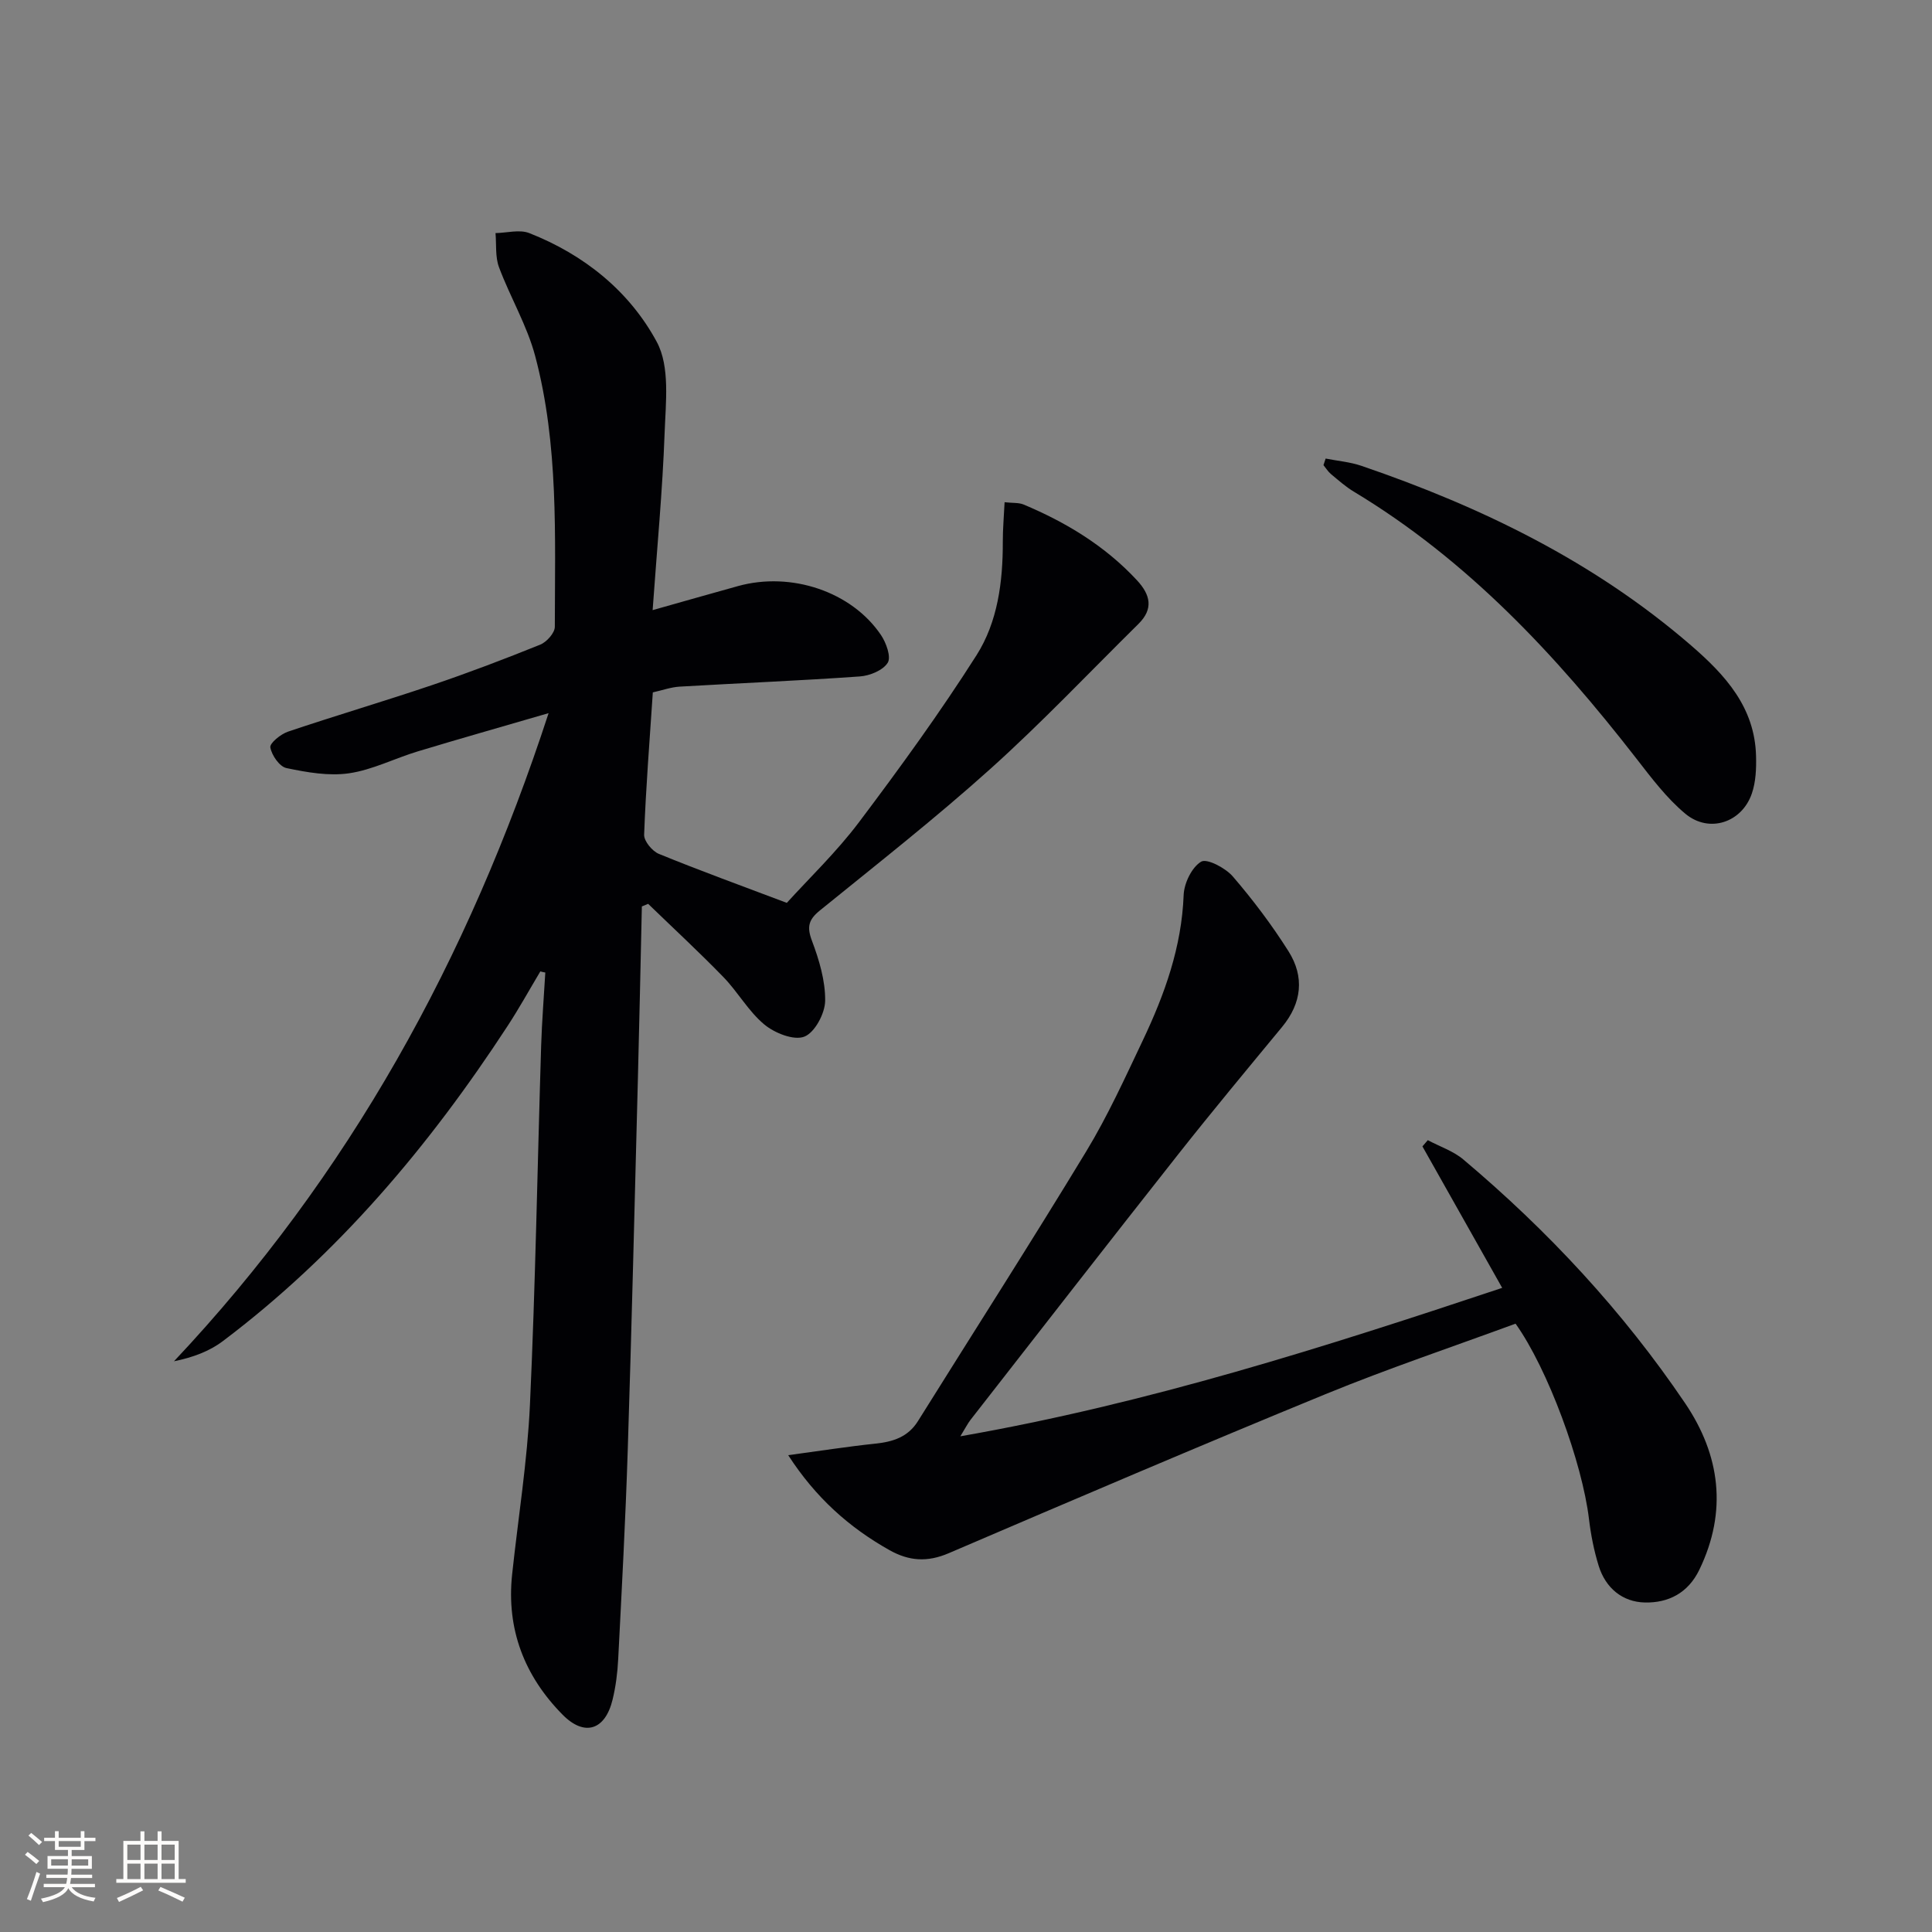
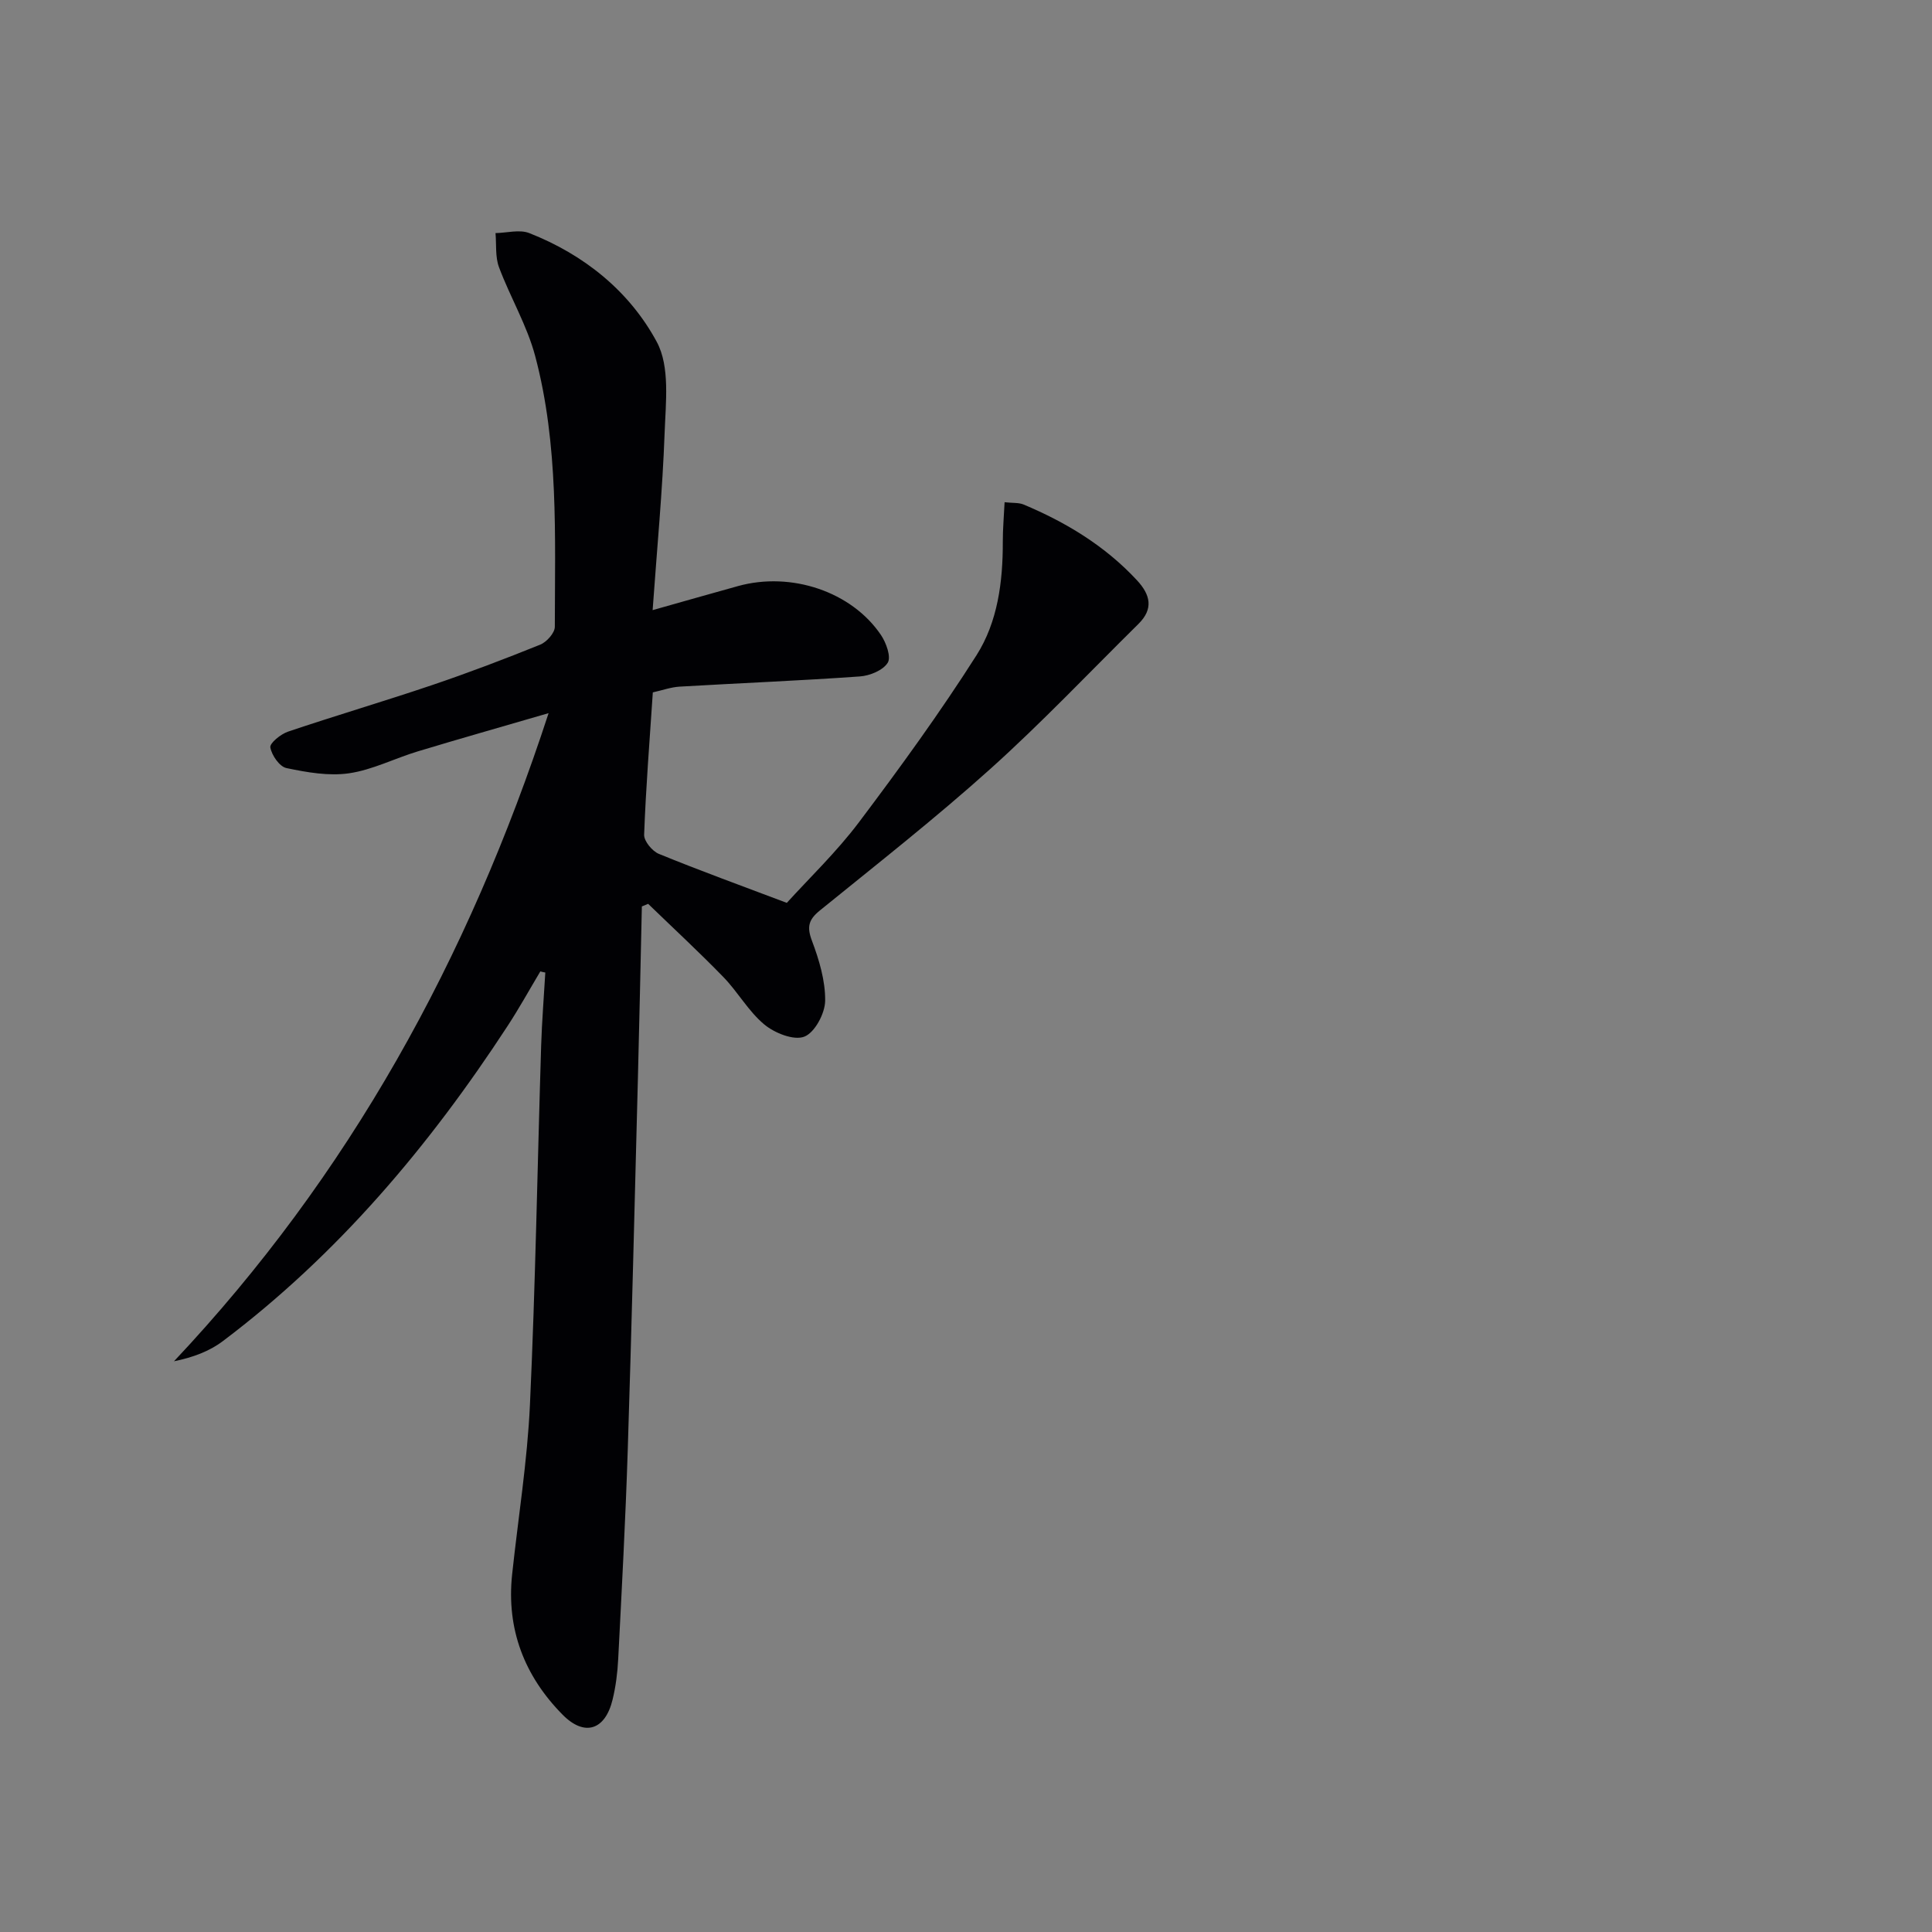
<svg xmlns="http://www.w3.org/2000/svg" enable-background="new 0 0 400 400" viewBox="0 0 400 400">
  <rect x="0" y="0" width="400" height="400" fill="#808080" stroke="none" />
  <g fill="#010104">
    <path d="m111.87 201.12c-2.25 3.77-4.38 7.63-6.78 11.3-16.22 24.85-35.13 47.29-58.96 65.25-2.77 2.09-6.16 3.36-10.11 4.17 36.21-38.46 60.91-83.18 77.56-134.19-9.84 2.87-18.51 5.32-27.13 7.93-4.76 1.44-9.33 3.81-14.18 4.52-4.2.61-8.73-.19-12.97-1.08-1.43-.3-3.05-2.65-3.33-4.28-.15-.88 2.15-2.75 3.66-3.26 9.9-3.34 19.93-6.29 29.83-9.64 7.54-2.55 15-5.39 22.38-8.37 1.34-.54 3.03-2.43 3.03-3.7.02-18.77.81-37.67-4.06-56.03-1.68-6.35-5.18-12.2-7.5-18.42-.8-2.14-.51-4.69-.72-7.06 2.34-.04 4.95-.79 6.96-.01 11.36 4.45 20.77 12.03 26.43 22.54 2.76 5.12 1.85 12.54 1.62 18.89-.43 11.92-1.57 23.82-2.48 36.64 6.38-1.8 12.02-3.41 17.68-4.98 11-3.05 23.53 1.14 29.6 10.14 1.08 1.6 2.14 4.55 1.39 5.74-.98 1.57-3.71 2.69-5.77 2.83-12.42.88-24.87 1.38-37.31 2.11-1.77.1-3.52.74-5.55 1.19-.66 9.94-1.44 19.7-1.8 29.47-.05 1.32 1.68 3.41 3.06 3.97 8.43 3.45 17.01 6.56 26.48 10.14 4.61-5.09 10.27-10.5 14.92-16.67 8.48-11.26 16.79-22.7 24.35-34.59 4.4-6.92 5.47-15.22 5.45-23.5-.01-2.61.23-5.22.37-8.19 1.71.19 2.93.06 3.92.47 8.82 3.7 16.87 8.57 23.46 15.66 2.83 3.04 3.49 5.95.33 9.07-10.16 10.03-20 20.43-30.61 29.97-11.38 10.23-23.45 19.7-35.34 29.35-2.33 1.89-2.74 3.37-1.65 6.26 1.49 3.96 2.79 8.29 2.74 12.44-.03 2.62-2.16 6.6-4.32 7.43-2.18.84-6.15-.75-8.29-2.53-3.27-2.72-5.45-6.71-8.45-9.8-5.05-5.2-10.38-10.13-15.59-15.17-.43.18-.86.36-1.3.54-.27 11.88-.51 23.76-.82 35.64-.67 25.62-1.28 51.24-2.1 76.85-.46 14.46-1.24 28.91-1.98 43.36-.14 2.8-.5 5.64-1.16 8.36-1.53 6.35-5.82 7.74-10.38 3.1-7.87-7.99-11.63-17.66-10.42-29.01 1.25-11.72 3.15-23.41 3.69-35.17 1.14-24.76 1.55-49.56 2.32-74.34.16-5.04.57-10.07.86-15.11-.36-.05-.7-.14-1.03-.23z" />
-     <path d="m163.19 301.28c6.65-.9 12.33-1.79 18.04-2.39 3.65-.38 6.76-1.36 8.82-4.66 11.62-18.6 23.45-37.06 34.82-55.81 4.47-7.37 8.06-15.28 11.77-23.09 4.5-9.49 8.01-19.26 8.42-30 .09-2.46 1.68-5.76 3.62-6.93 1.2-.72 5.04 1.3 6.56 3.06 4.19 4.87 8.1 10.06 11.53 15.49 3.34 5.29 2.77 10.71-1.33 15.67-7.2 8.72-14.44 17.42-21.45 26.3-14.43 18.28-28.72 36.68-43.05 55.04-.58.75-1.01 1.61-2.11 3.41 38.94-6.81 75.46-18.49 112.18-30.73-5.64-10-11.07-19.64-16.51-29.29.37-.43.74-.86 1.11-1.29 2.47 1.32 5.28 2.24 7.37 4.01 17.53 14.76 33.05 31.45 45.89 50.43 7.26 10.72 8.83 22.38 2.95 34.52-2.35 4.85-6.45 6.86-11.26 6.76-4.65-.1-8.13-2.99-9.56-7.56-.98-3.15-1.63-6.45-2.02-9.73-1.39-11.63-8.5-31.06-15.2-40.44-13.01 4.79-26.36 9.27-39.36 14.6-26.11 10.71-52.07 21.81-78.01 32.93-4.41 1.89-8.2 1.64-12.27-.65-8.37-4.71-15.26-10.86-20.95-19.65z" />
-     <path d="m274.46 94.94c2.48.49 5.05.7 7.42 1.51 24.87 8.5 48.19 19.84 68.25 37.19 7.1 6.14 13.19 12.82 13.44 22.88.07 2.59-.04 5.36-.87 7.77-2.06 6.02-8.83 8.28-13.75 4.2-3.9-3.24-7.05-7.45-10.2-11.5-16.64-21.41-34.94-41.04-58.44-55.19-1.7-1.02-3.21-2.37-4.74-3.64-.61-.51-1.05-1.23-1.56-1.86.15-.44.3-.9.45-1.36z" />
  </g>
-   <path d="m5.17 384 .55-.58c.85.61 1.65 1.24 2.4 1.87l-.59.64c-.83-.73-1.62-1.38-2.36-1.93m1.22 9.53-.82-.34c.71-1.76 1.37-3.64 1.98-5.63.24.13.5.25.76.36-.6 1.67-1.24 3.54-1.92 5.61m-.5-13.5.57-.54c.56.44 1.31 1.06 2.26 1.87l-.64.64c-.68-.66-1.41-1.32-2.19-1.97m3.25.46h2.24v-1.36h.77v1.36h4.57v-1.36h.76v1.36h2.28v.69h-2.28v1.84h-2.64v1.26h4.18v2.64h-4.21c0 .45-.02.86-.05 1.21h4.32v.69h-4.38c-.04.34-.1.75-.19 1.22h5.15v.69h-4.82c.87 1.19 2.51 1.92 4.93 2.19-.17.31-.3.57-.37.76-2.77-.49-4.52-1.41-5.26-2.76-.56 1.26-2.3 2.23-5.24 2.9-.12-.25-.26-.48-.43-.72 2.73-.55 4.38-1.34 4.96-2.38h-4.38v-.69h4.65c.1-.38.17-.79.21-1.22h-4.32v-.69h4.4c.03-.34.05-.75.05-1.21h-4.2v-2.64h4.23v-1.26h-2.69v-1.84h-2.24zm1.46 4.46v1.29h3.45c.01-.4.02-.57.01-.53v-.32-.45h-3.46zm1.55-2.59h4.57v-1.19h-4.57zm6.11 2.59h-3.42v.77c-.01.19-.01.37-.02.53h3.44z" fill="#fcfbfa" />
-   <path d="m32.63 379.16h.82v1.98h3.54v7.89h1.46v.78h-14.37v-.78h1.46v-7.89h3.54v-1.98h.82v1.98h2.73zm-3.49 11.48.5.73c-1.61.82-3.28 1.63-5 2.41-.13-.27-.28-.55-.44-.82 1.75-.72 3.4-1.49 4.94-2.32m-2.78-5.55h2.73v-3.18h-2.73zm0 3.95h2.73v-3.2h-2.73zm3.54-3.95h2.73v-3.18h-2.73zm0 3.95h2.73v-3.2h-2.73zm7.89 4.68c-1.84-.92-3.51-1.7-5.02-2.32l.45-.73c1.89.8 3.57 1.55 5.04 2.23zm-1.62-11.81h-2.73v3.18h2.73zm-2.73 7.13h2.73v-3.2h-2.73z" fill="#fcfbfa" />
</svg>